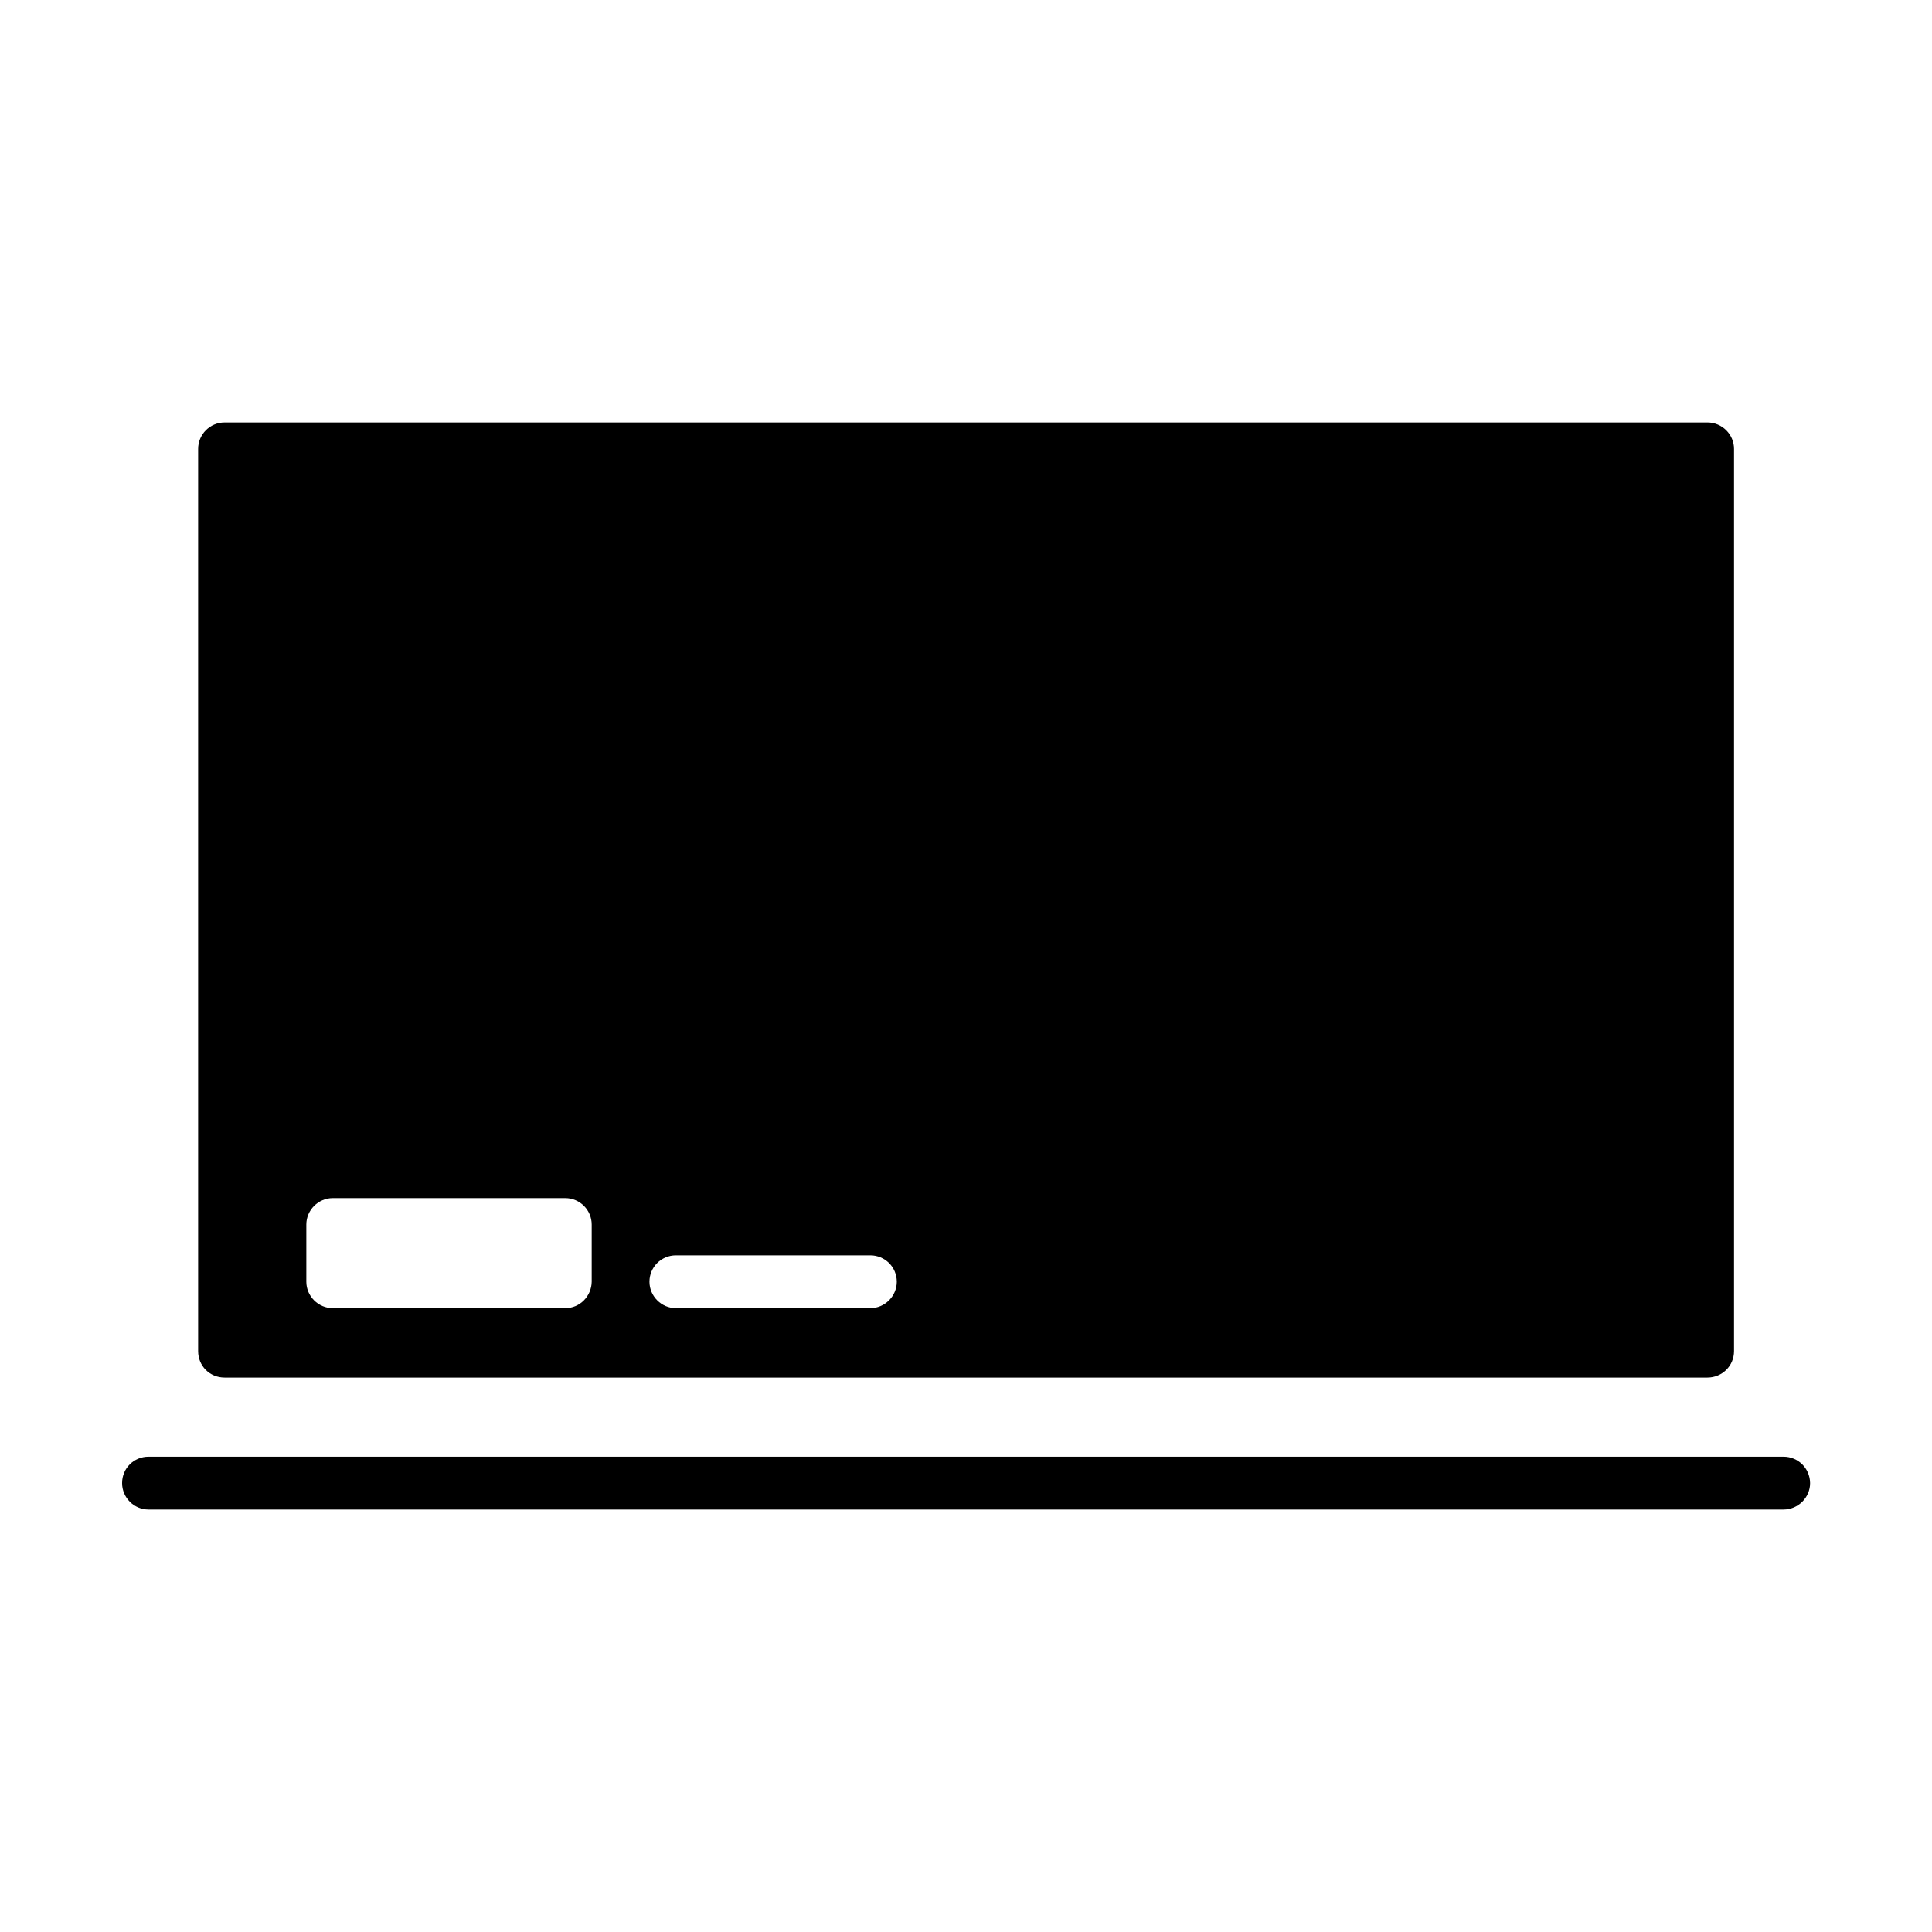
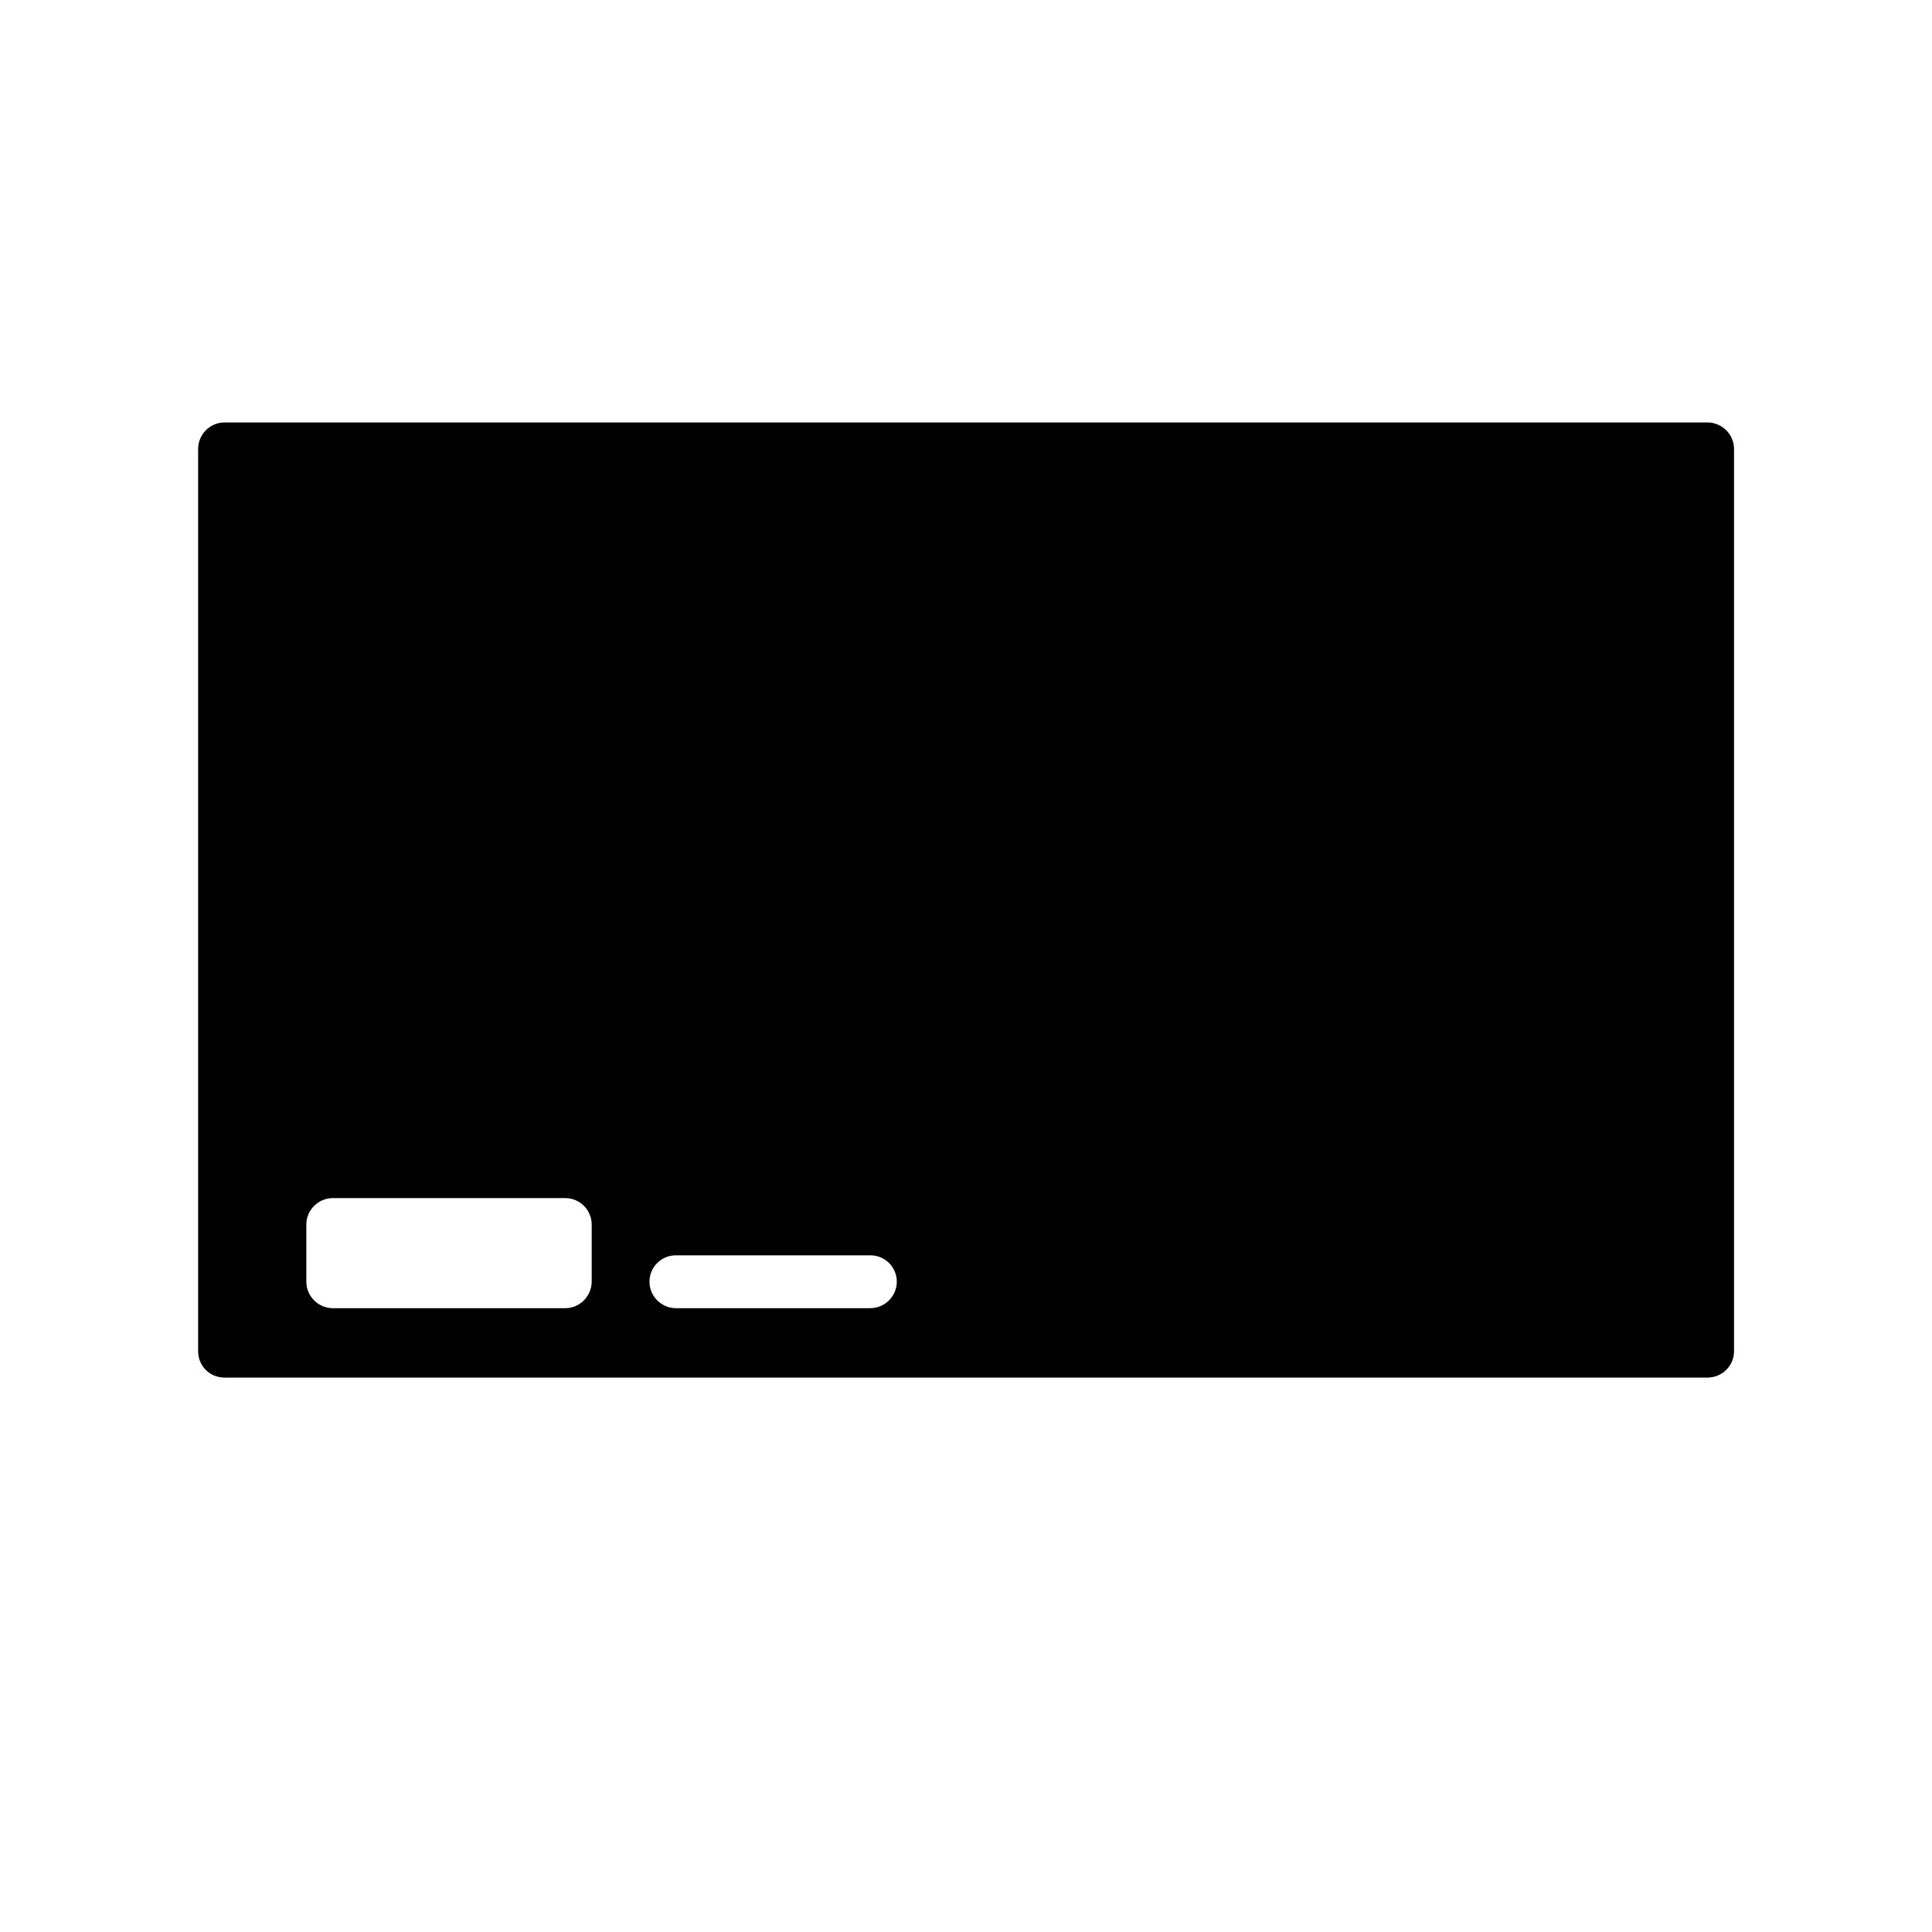
<svg xmlns="http://www.w3.org/2000/svg" fill="#000000" width="800px" height="800px" version="1.1" viewBox="144 144 512 512">
  <g>
    <path d="m203.51 509.07h392.97c3.879 0 7.055-3.074 7.055-7.004v-239.11c0-3.828-3.176-7.004-7.055-7.004l-392.97 0.004c-3.879 0-7.004 3.176-7.004 7.004v239.11c0.004 3.926 3.074 7 7.004 7zm178.15-25.395c0 3.828-3.176 7.004-7.004 7.004h-51.539c-3.828 0-7.004-3.176-7.004-7.004 0-3.93 3.176-7.004 7.004-7.004h51.539c3.828 0.004 7.004 3.074 7.004 7.004zm-156.48-15.164c0-3.828 3.176-7.004 7.004-7.004h61.617c3.879 0 7.004 3.176 7.004 7.004v15.164c-0.055 3.832-3.125 7.004-7.004 7.004h-61.617c-3.828 0-7.004-3.172-7.004-7.004z" />
-     <path d="m616.64 530.03h-433.28c-3.879 0-7.004 3.074-7.004 7.004 0 3.828 3.125 7.004 7.004 7.004h433.28c3.879 0 7.055-3.176 7.055-7.004-0.051-3.93-3.176-7.004-7.055-7.004z" />
  </g>
</svg>